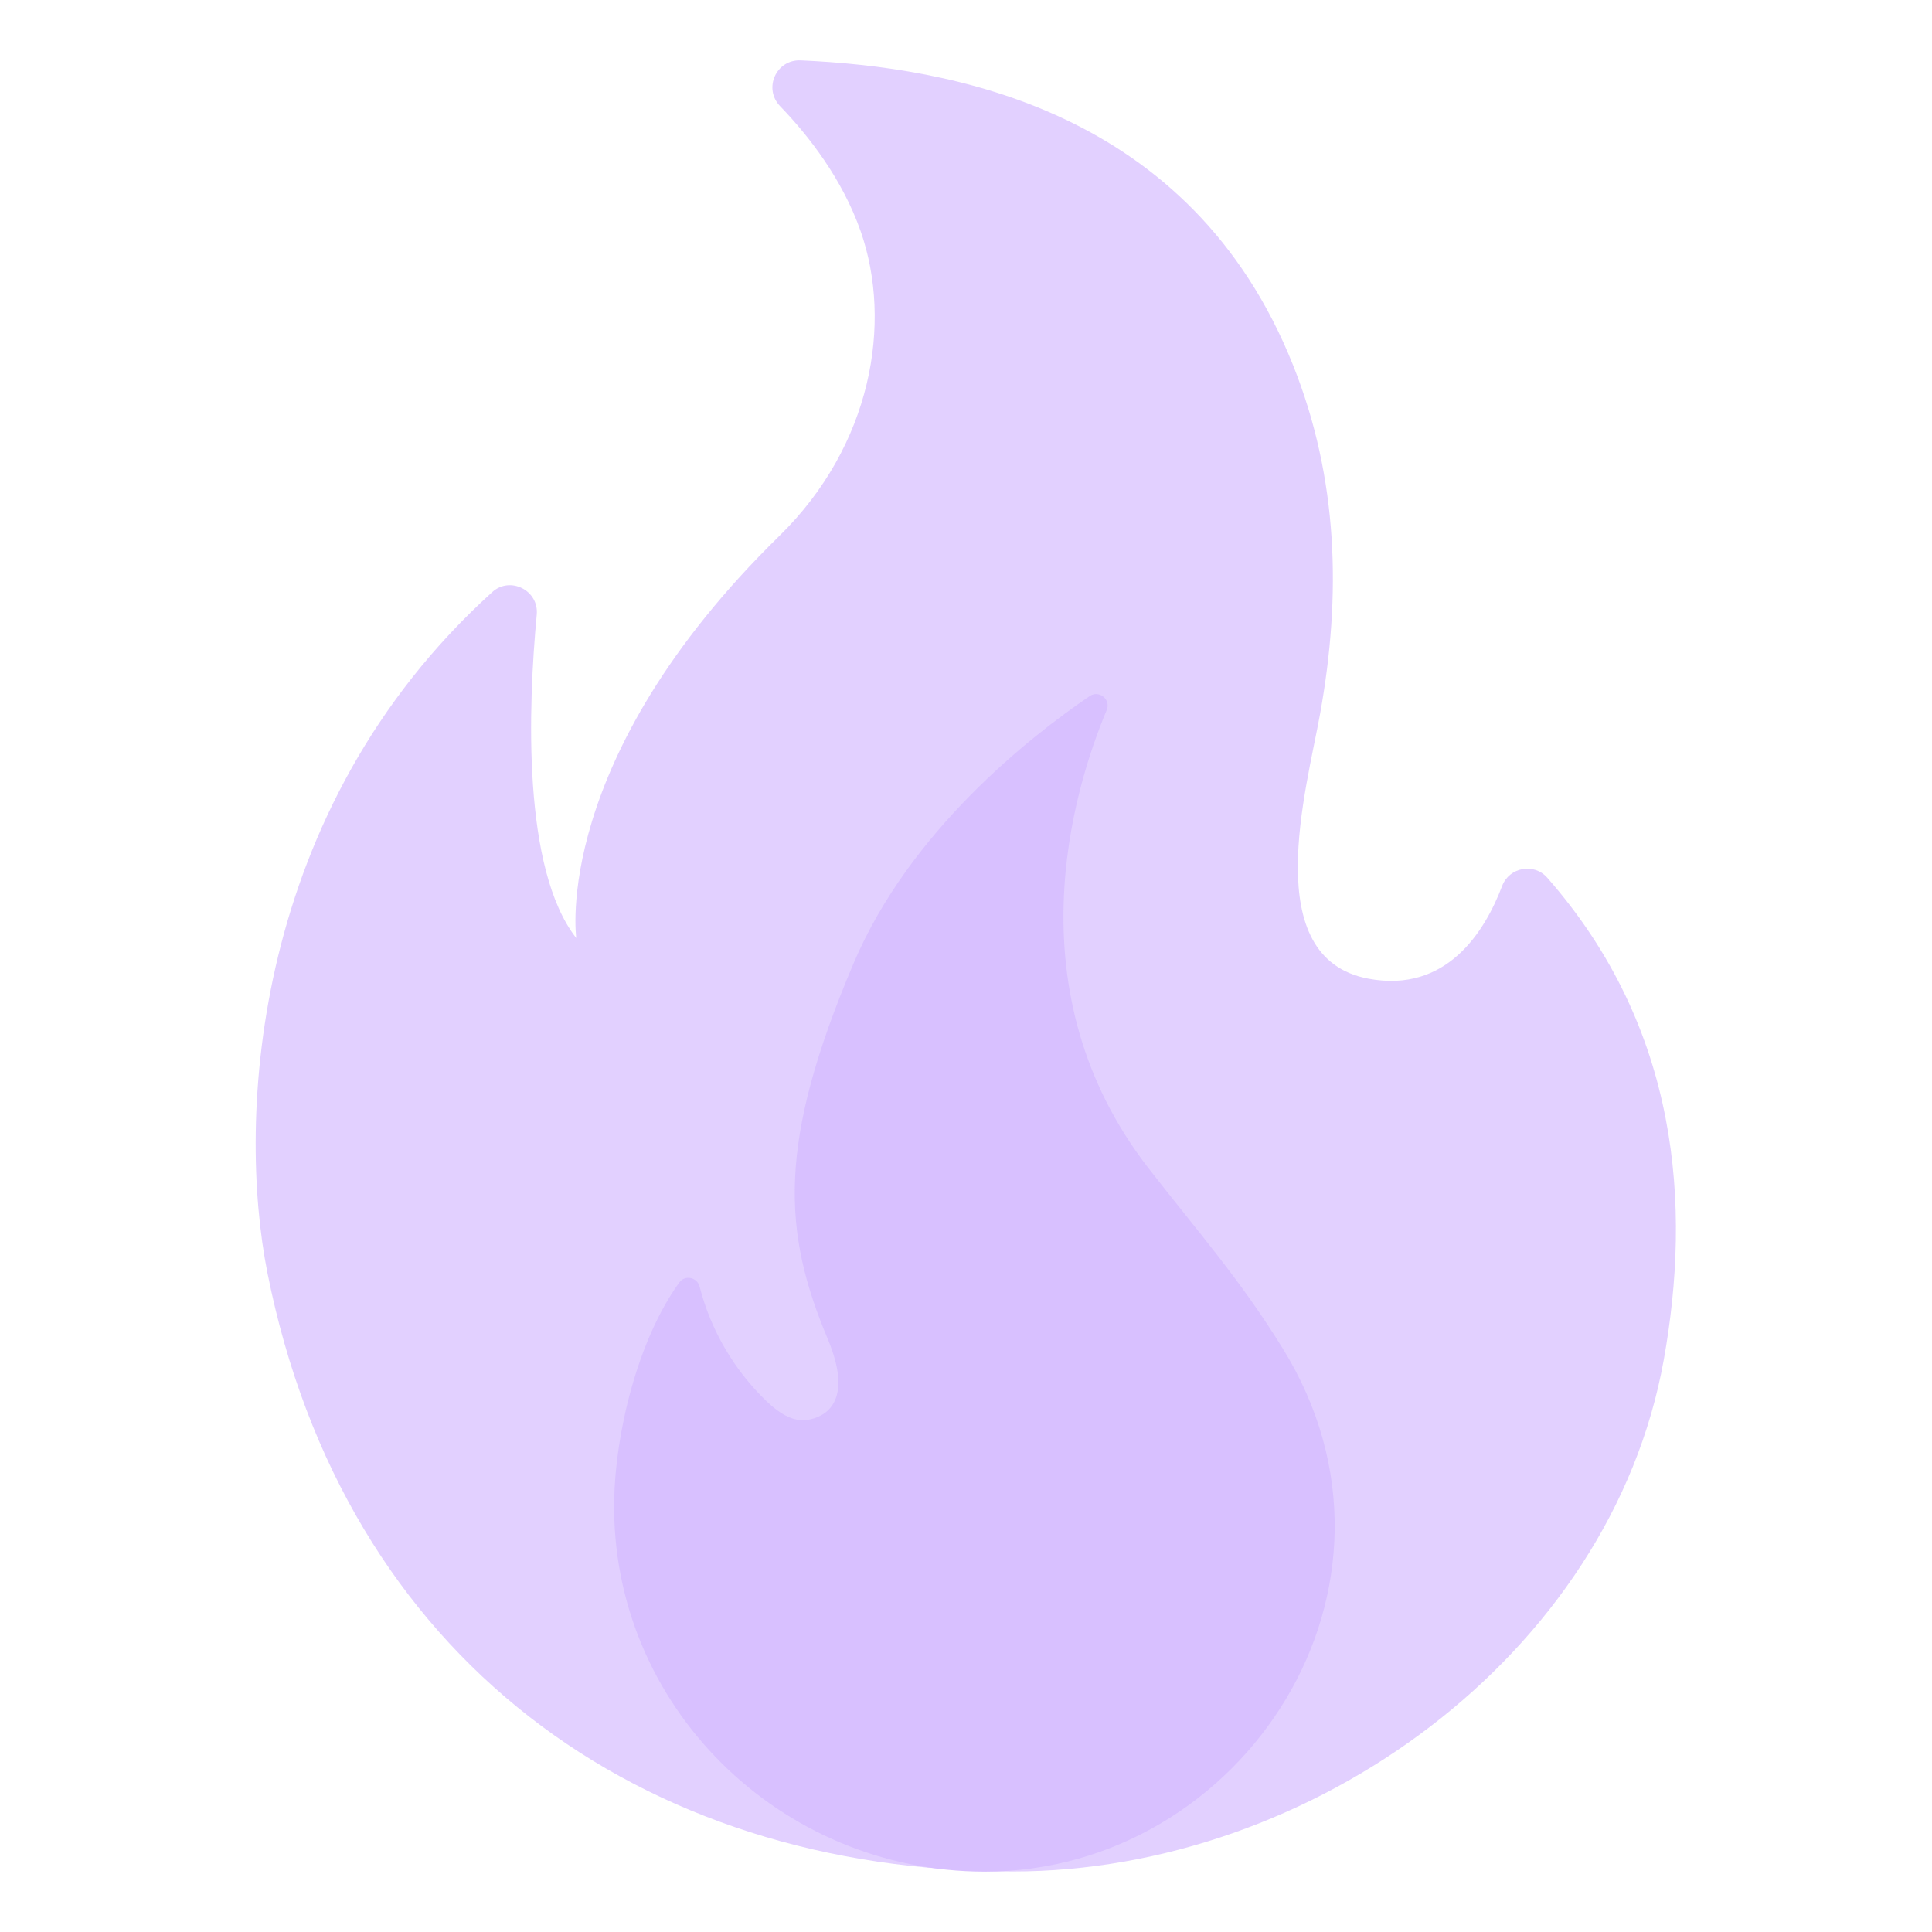
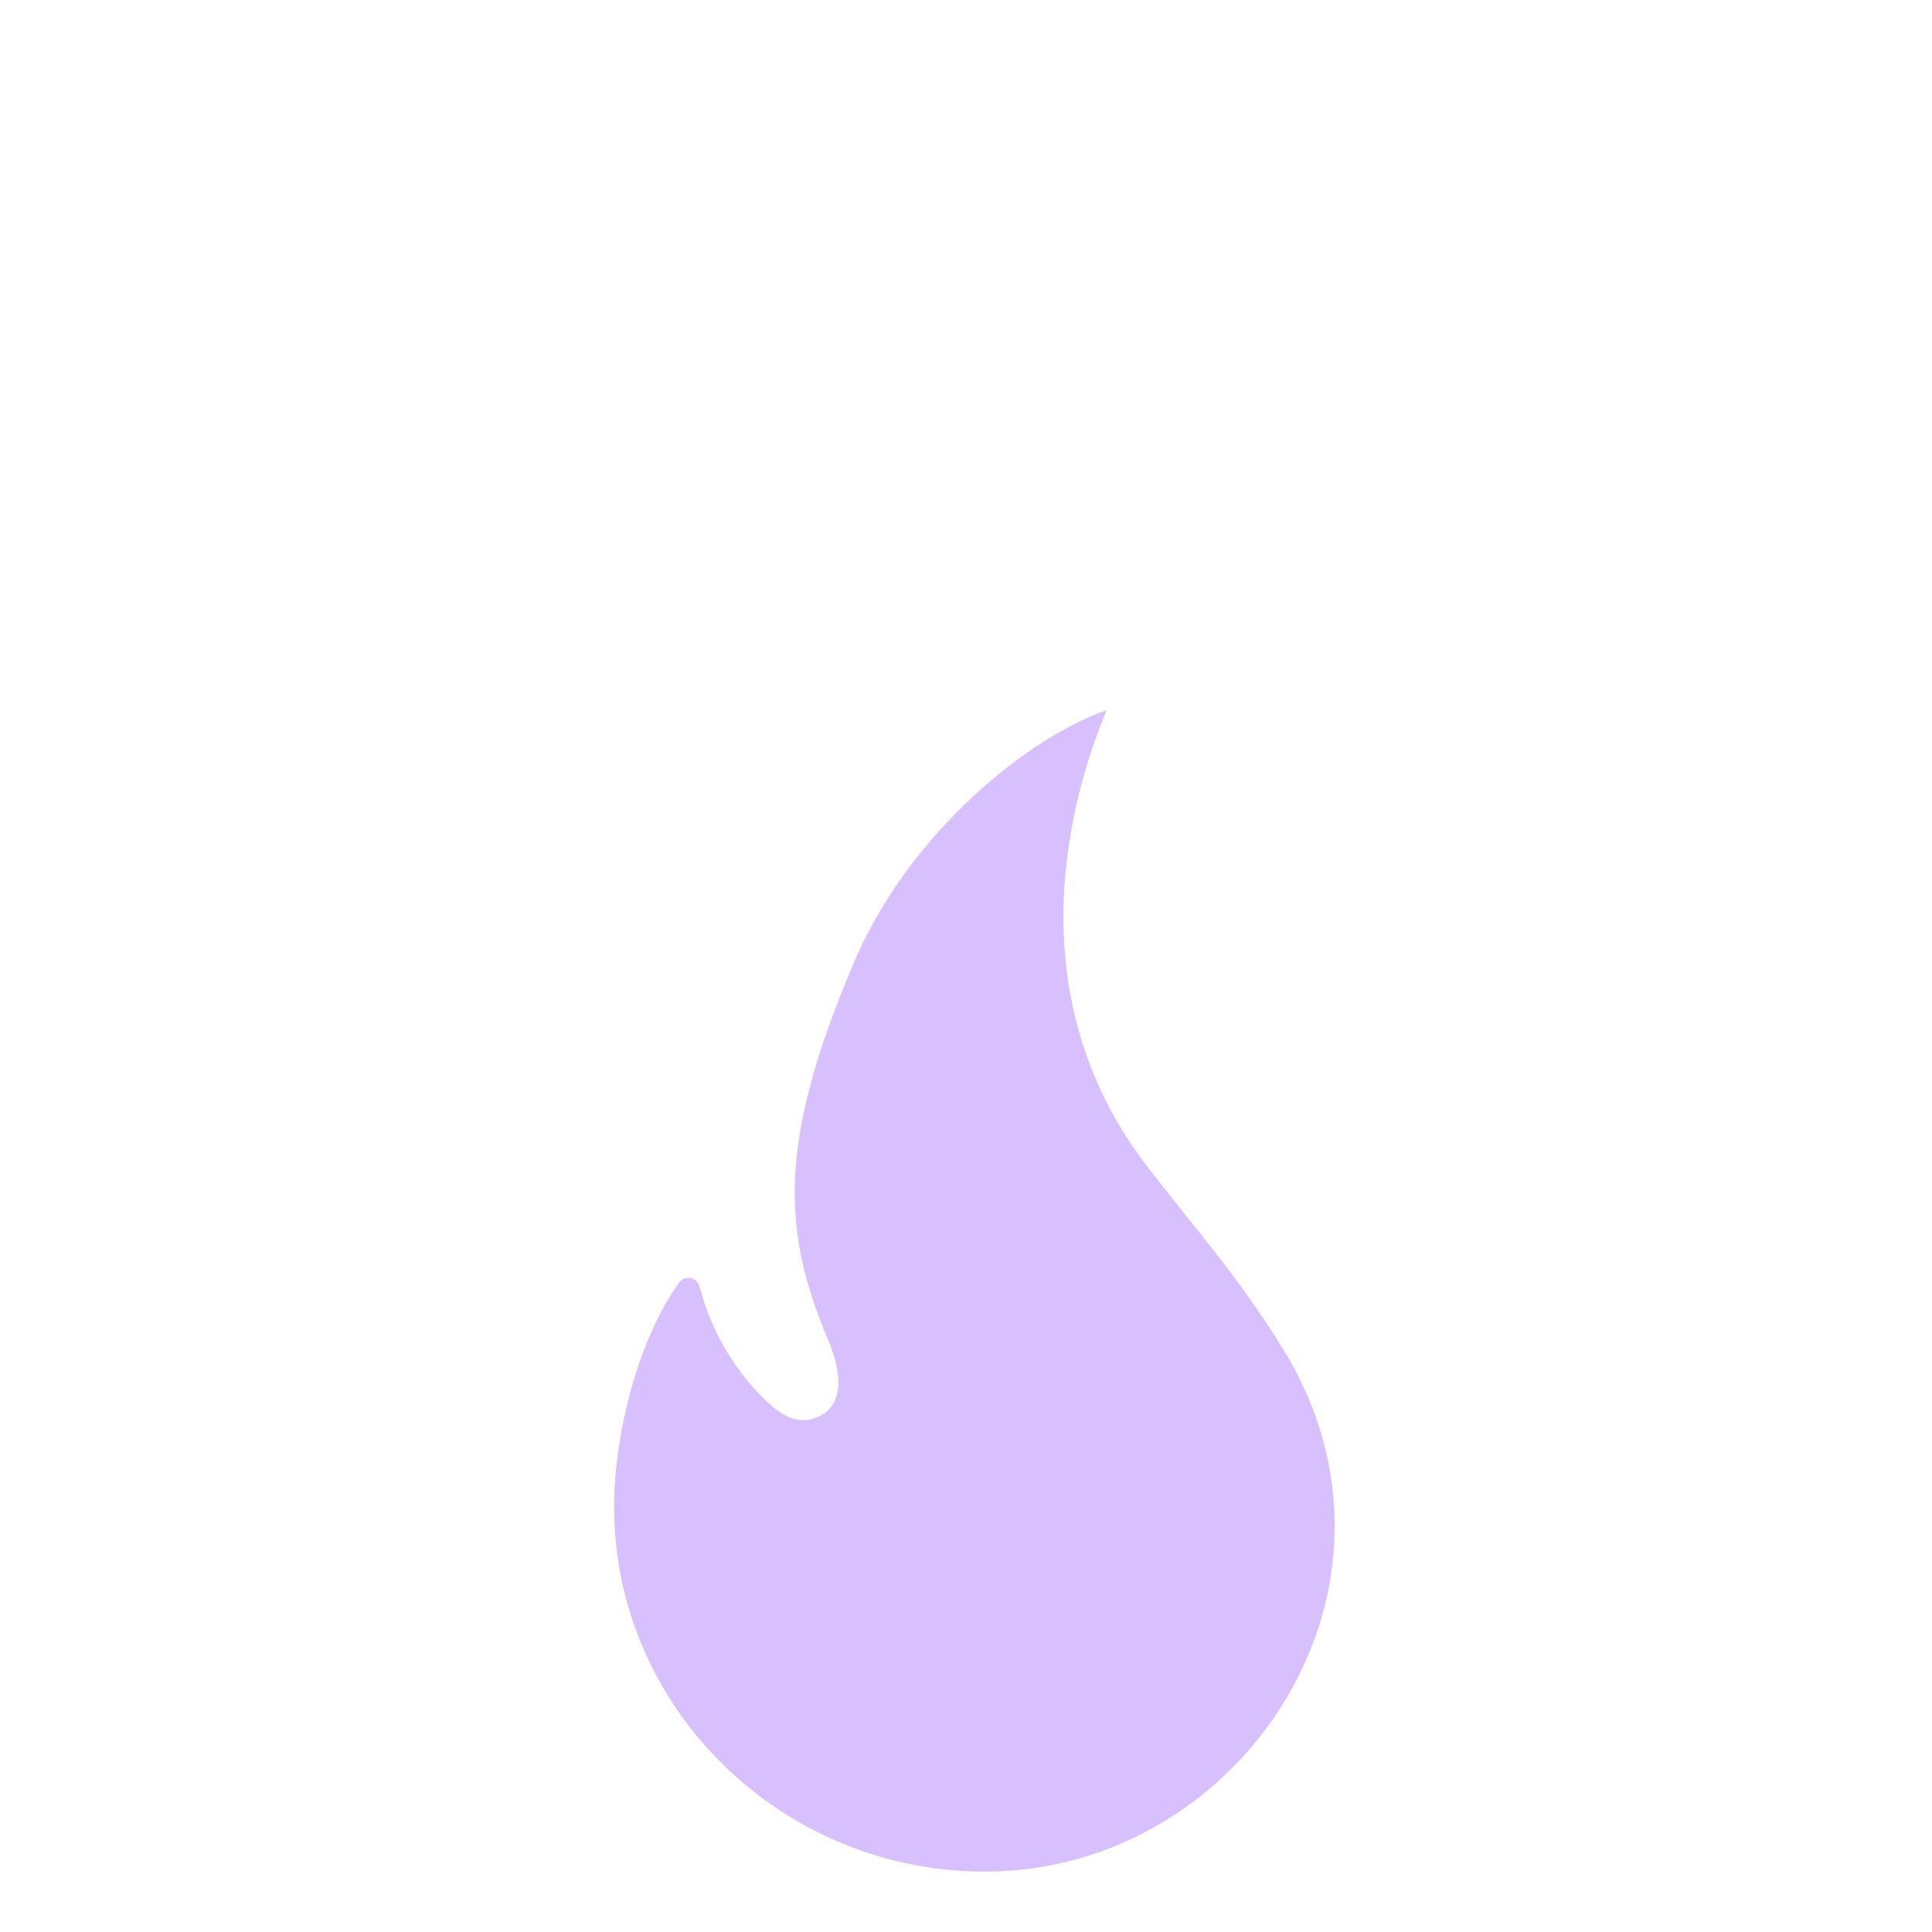
<svg xmlns="http://www.w3.org/2000/svg" width="89" height="89" viewBox="0 0 89 89" fill="none">
-   <path d="M24.725 28.32C24.329 32.547 24.051 40.029 26.547 43.214C26.547 43.214 25.372 34.995 35.906 24.683C40.147 20.532 41.128 14.887 39.647 10.652C38.805 8.253 37.269 6.272 35.934 4.888C35.155 4.074 35.753 2.733 36.886 2.781C43.742 3.087 54.853 4.992 59.574 16.84C61.646 22.041 61.799 27.416 60.812 32.881C60.186 36.372 57.961 44.131 63.037 45.084C66.659 45.765 68.412 42.887 69.197 40.815C69.524 39.953 70.657 39.737 71.269 40.425C77.388 47.386 77.91 55.583 76.644 62.641C74.197 76.283 60.381 86.212 46.655 86.212C29.509 86.212 15.86 76.401 12.321 58.643C10.895 51.474 11.618 37.29 22.674 27.277C23.494 26.526 24.836 27.194 24.725 28.32V28.32Z" fill="#E2D0FF" />
-   <path d="M52.92 53.831C46.6 45.696 49.43 36.413 50.98 32.715C51.189 32.228 50.633 31.769 50.195 32.068C47.476 33.917 41.907 38.27 39.313 44.396C35.802 52.677 36.052 56.731 38.131 61.681C39.383 64.664 37.929 65.297 37.199 65.408C36.49 65.519 35.836 65.046 35.315 64.553C33.815 63.113 32.746 61.283 32.228 59.269C32.117 58.837 31.553 58.719 31.296 59.074C29.349 61.765 28.341 66.082 28.292 69.135C28.139 78.57 35.934 86.219 45.362 86.219C57.245 86.219 65.902 73.077 59.074 62.091C57.092 58.893 55.229 56.8 52.92 53.831Z" fill="#D8C0FF" />
+   <path d="M52.92 53.831C46.6 45.696 49.43 36.413 50.98 32.715C47.476 33.917 41.907 38.27 39.313 44.396C35.802 52.677 36.052 56.731 38.131 61.681C39.383 64.664 37.929 65.297 37.199 65.408C36.49 65.519 35.836 65.046 35.315 64.553C33.815 63.113 32.746 61.283 32.228 59.269C32.117 58.837 31.553 58.719 31.296 59.074C29.349 61.765 28.341 66.082 28.292 69.135C28.139 78.57 35.934 86.219 45.362 86.219C57.245 86.219 65.902 73.077 59.074 62.091C57.092 58.893 55.229 56.8 52.92 53.831Z" fill="#D8C0FF" />
</svg>